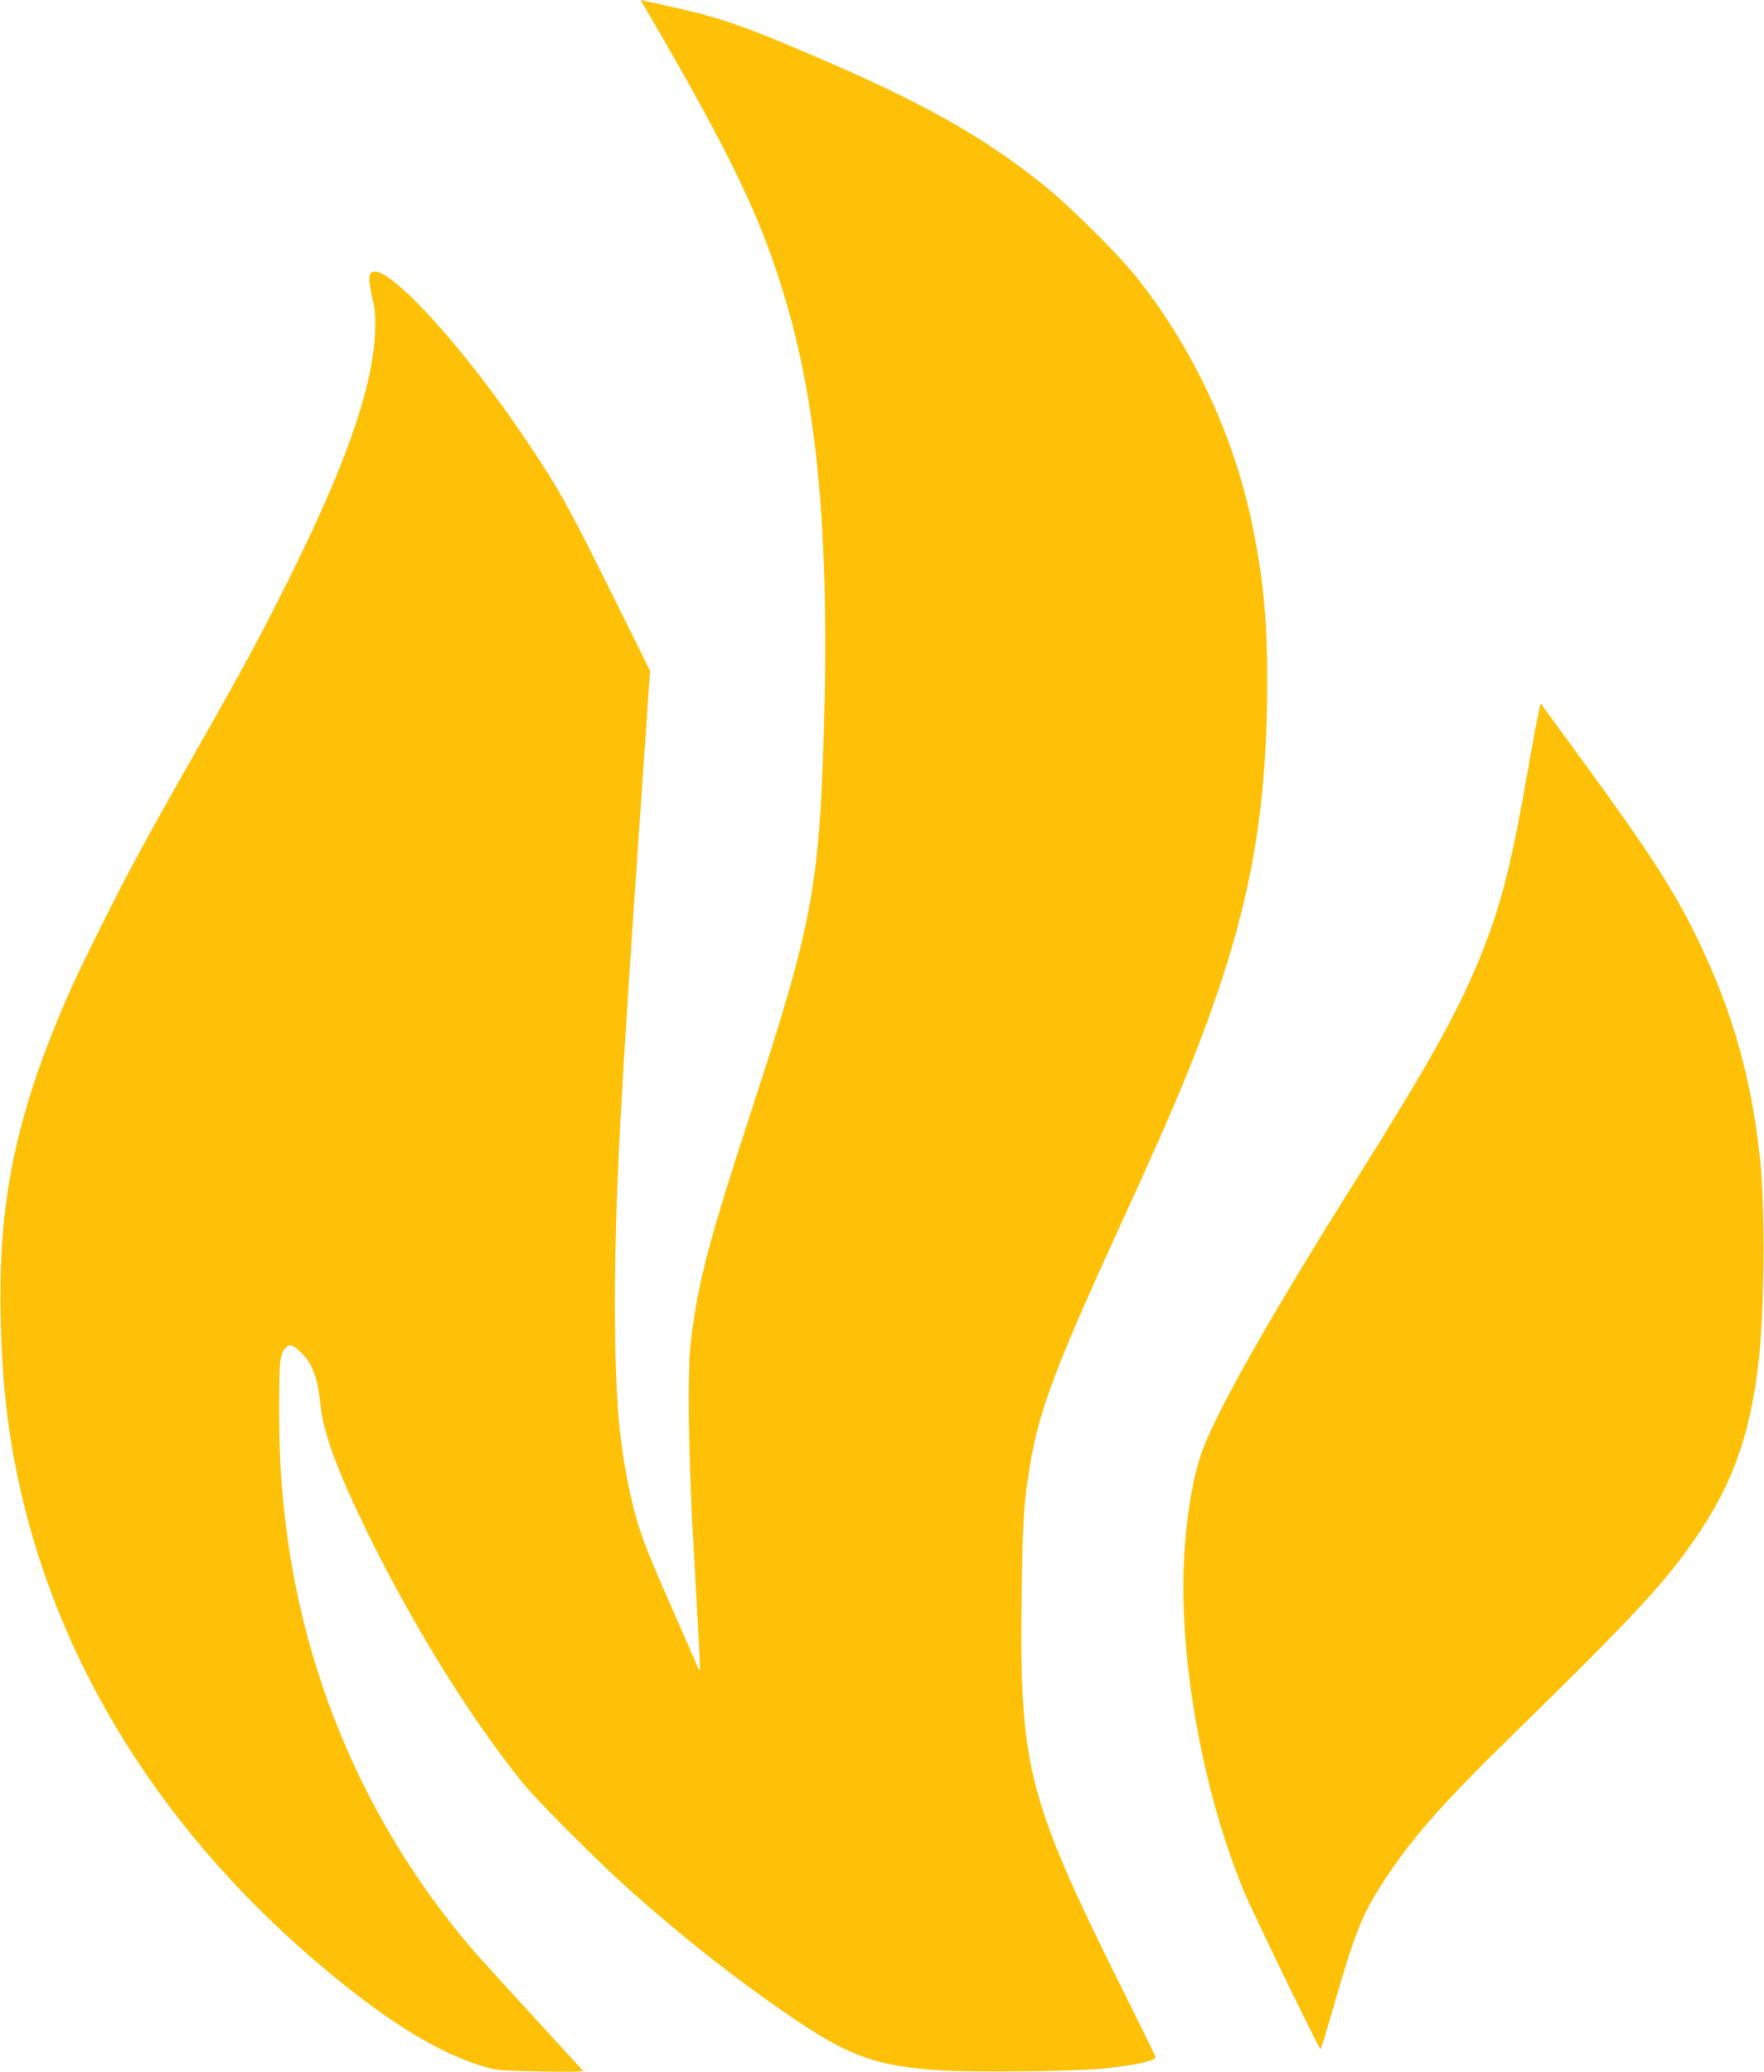
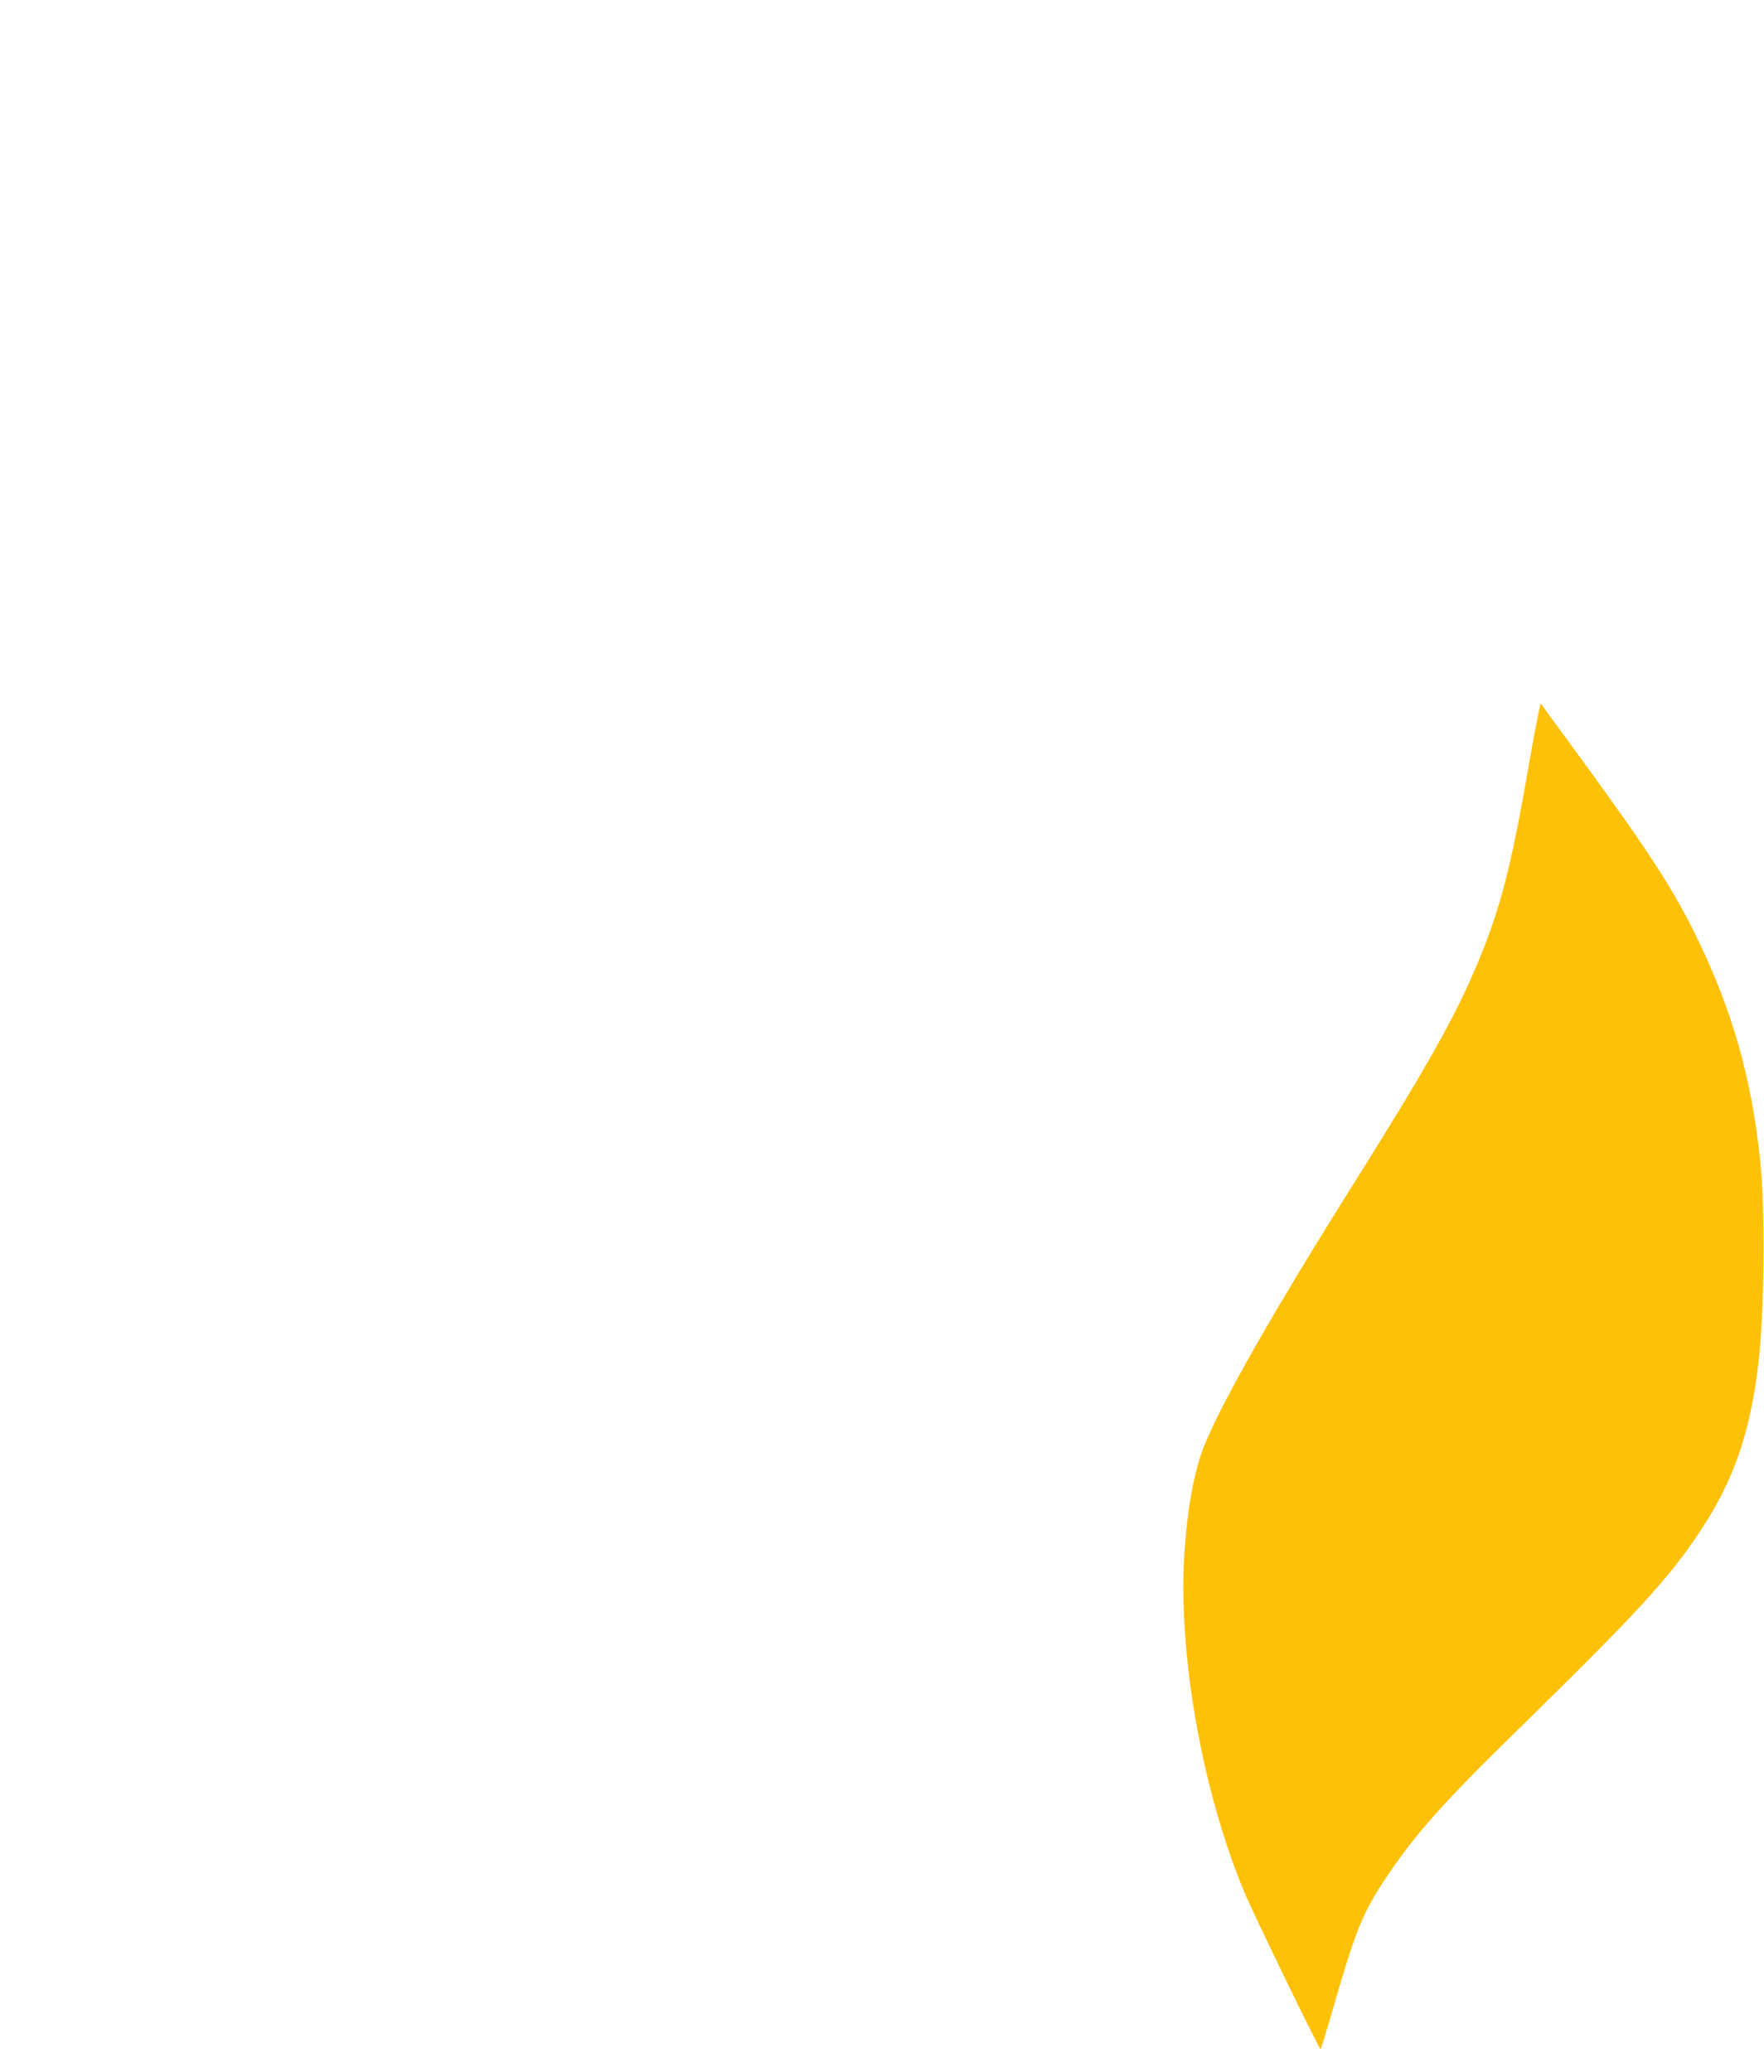
<svg xmlns="http://www.w3.org/2000/svg" version="1.0" width="1090pt" height="1280pt" viewBox="0 0 1090 1280" preserveAspectRatio="xMidYMid meet">
  <g transform="translate(0,1280) scale(0.1,-0.1)" fill="#ffc107" stroke="none">
-     <path d="M3983 12758 c550 -942 733 -1327 886 -1863 187 -652 256 -1456 222 -2600 -28 -968 -74 -1213 -436 -2320 -279 -853 -342 -1094 -387 -1470 -21 -180 -15 -672 16 -1230 15 -269 31 -557 35 -640 5 -82 7 -152 5 -154 -2 -2 -8 7 -13 20 -5 13 -72 166 -148 339 -194 437 -229 537 -283 799 -59 295 -80 574 -80 1101 0 649 28 1184 164 3150 l53 765 -233 470 c-265 534 -323 641 -509 920 -396 597 -878 1127 -977 1074 -23 -13 -22 -57 7 -179 13 -59 16 -102 12 -200 -15 -341 -183 -817 -537 -1528 -179 -358 -282 -549 -580 -1072 -296 -520 -401 -714 -574 -1060 -162 -326 -215 -440 -306 -670 -242 -610 -332 -1113 -316 -1755 10 -422 46 -725 127 -1079 265 -1153 954 -2204 1985 -3030 342 -274 617 -436 869 -512 84 -25 105 -27 320 -31 127 -3 246 -3 265 -1 l34 3 -284 310 c-157 171 -317 346 -356 390 -659 746 -1077 1679 -1198 2675 -30 249 -40 420 -41 710 0 303 5 348 42 385 22 23 39 18 84 -22 76 -69 111 -156 128 -323 18 -181 102 -410 290 -795 287 -587 653 -1174 974 -1565 89 -108 471 -489 647 -646 348 -309 687 -575 1035 -809 331 -222 502 -281 886 -306 209 -13 815 -7 999 11 193 18 330 48 330 72 0 4 -67 142 -149 306 -647 1294 -691 1461 -678 2542 6 473 13 579 52 811 57 340 160 612 558 1480 197 429 314 695 406 920 375 924 501 1542 501 2449 0 360 -21 590 -81 903 -109 571 -366 1133 -725 1582 -119 150 -420 448 -582 577 -382 304 -752 511 -1447 807 -396 170 -561 226 -830 285 -88 20 -171 38 -184 41 l-23 6 25 -43z" />
    <path d="M9451 8098 c-113 -654 -178 -908 -322 -1252 -140 -333 -309 -633 -769 -1366 -492 -783 -815 -1350 -921 -1617 -61 -155 -103 -386 -121 -665 -38 -621 109 -1454 367 -2079 54 -131 466 -979 475 -979 3 0 38 116 79 258 137 477 183 589 330 808 174 260 353 461 790 888 768 751 961 962 1156 1261 198 302 298 591 349 1010 39 321 45 970 11 1280 -54 498 -168 900 -379 1340 -146 304 -295 536 -696 1086 -150 206 -276 377 -279 382 -4 4 -35 -156 -70 -355z" />
  </g>
</svg>